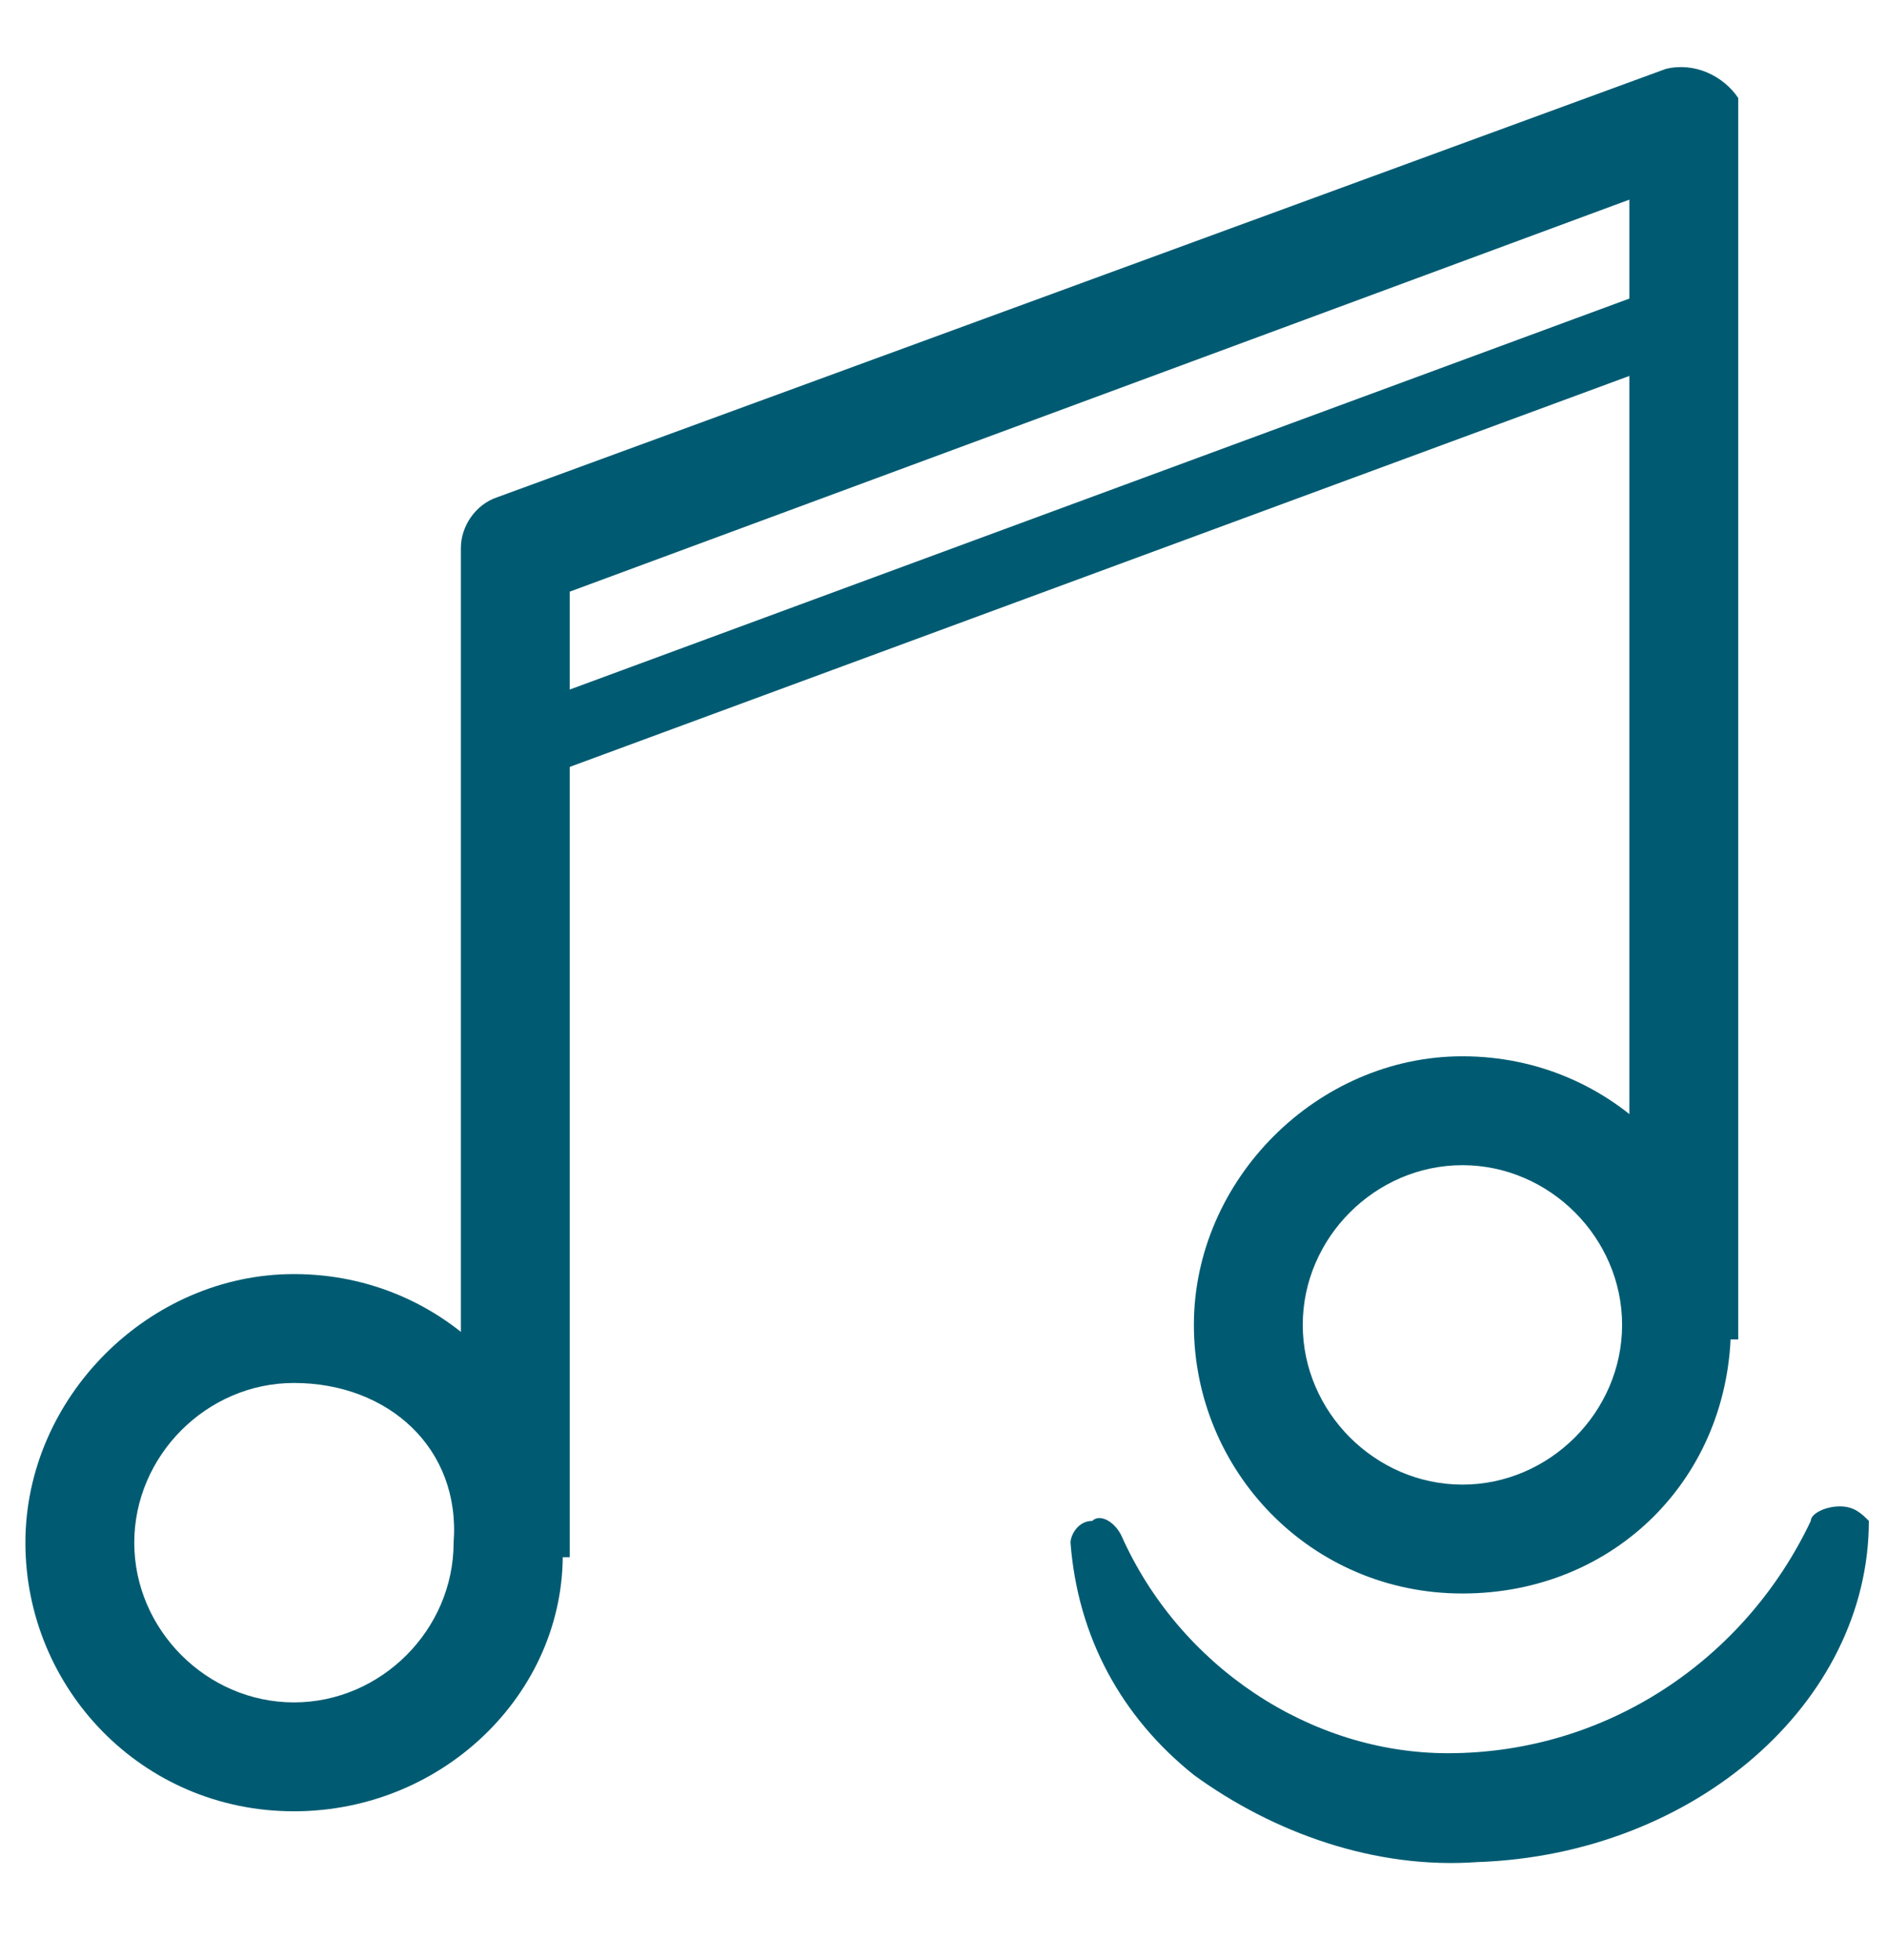
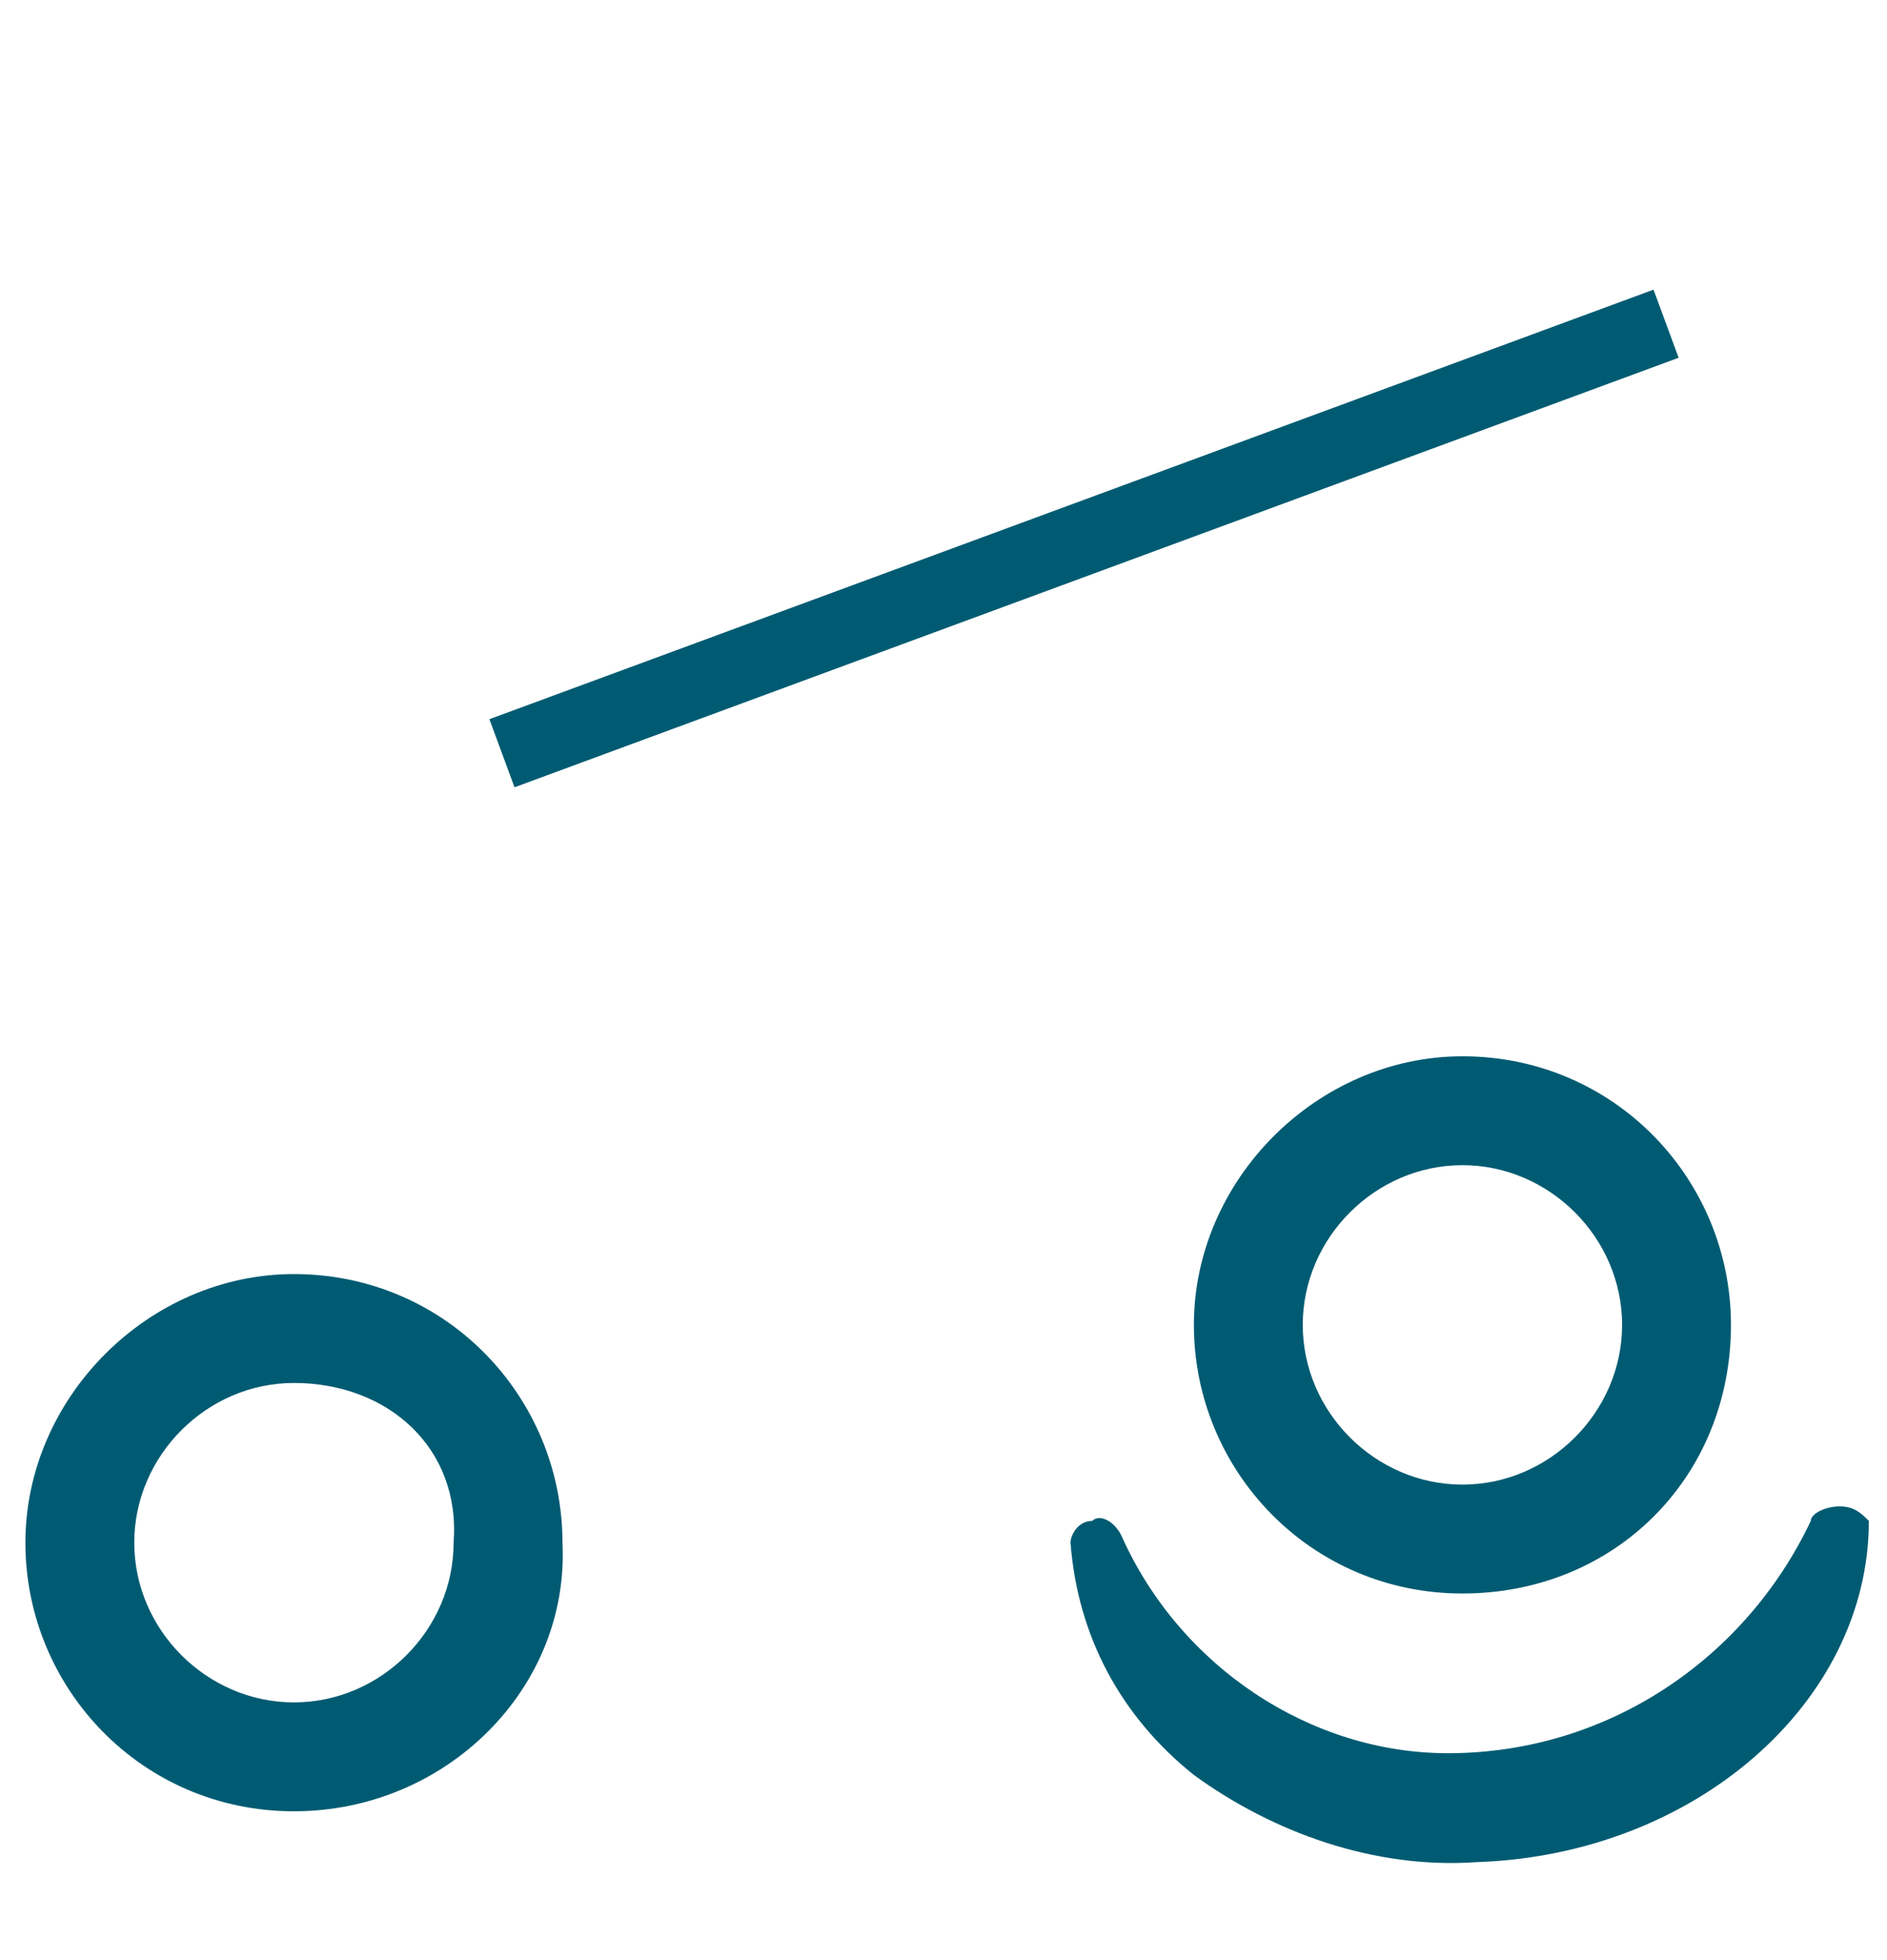
<svg xmlns="http://www.w3.org/2000/svg" version="1.1" id="Calque_1" x="0px" y="0px" viewBox="0 0 26 27" style="enable-background:new 0 0 26 27;" xml:space="preserve">
  <style type="text/css">
	.st0{fill:#005B72;}
</style>
  <g id="Groupe_144" transform="translate(-714.75 -422.75)">
    <path id="Tracé_706" class="st0" d="M740.1,443.5c-0.2,0-0.4,0.1-0.4,0.2c-0.9,1.9-2.8,3.2-5,3.2c-1.9,0-3.7-1.2-4.5-3   c-0.1-0.2-0.3-0.3-0.4-0.2c-0.2,0-0.3,0.2-0.3,0.3c0.1,1.3,0.7,2.4,1.7,3.2c1.1,0.8,2.5,1.3,3.9,1.2h0c3-0.1,5.4-2.2,5.4-4.7   C740.4,443.6,740.3,443.5,740.1,443.5z" />
-     <path id="Tracé_708" class="st0" d="M722.6,444.2h-1.5v-13.9c0-0.3,0.2-0.6,0.5-0.7l16.1-5.9c0.4-0.1,0.8,0.1,1,0.4   c0,0.1,0,0.2,0,0.3v16.8h-1.5v-15.7l-14.6,5.4V444.2z" />
    <rect id="Rectangle_170" x="721.3" y="429.8" transform="matrix(0.938 -0.346 0.346 0.938 -103.797 279.074)" class="st0" width="17.1" height="1" />
    <path id="Tracé_709" class="st0" d="M718.8,447.7c-2.1,0-3.7-1.7-3.7-3.7s1.7-3.7,3.7-3.7c2.1,0,3.7,1.7,3.7,3.7   C722.6,446,720.9,447.7,718.8,447.7z M718.8,441.8c-1.2,0-2.2,1-2.2,2.2s1,2.2,2.2,2.2c1.2,0,2.2-1,2.2-2.2c0,0,0,0,0,0   C721.1,442.7,720.1,441.8,718.8,441.8L718.8,441.8z" />
    <path id="Tracé_710" class="st0" d="M734.9,444.7c-2.1,0-3.7-1.7-3.7-3.7s1.7-3.7,3.7-3.7c2.1,0,3.7,1.7,3.7,3.7c0,0,0,0,0,0   C738.6,443.1,737,444.7,734.9,444.7z M734.9,438.8c-1.2,0-2.2,1-2.2,2.2s1,2.2,2.2,2.2c1.2,0,2.2-1,2.2-2.2c0,0,0,0,0,0   C737.1,439.8,736.1,438.8,734.9,438.8z" />
  </g>
</svg>